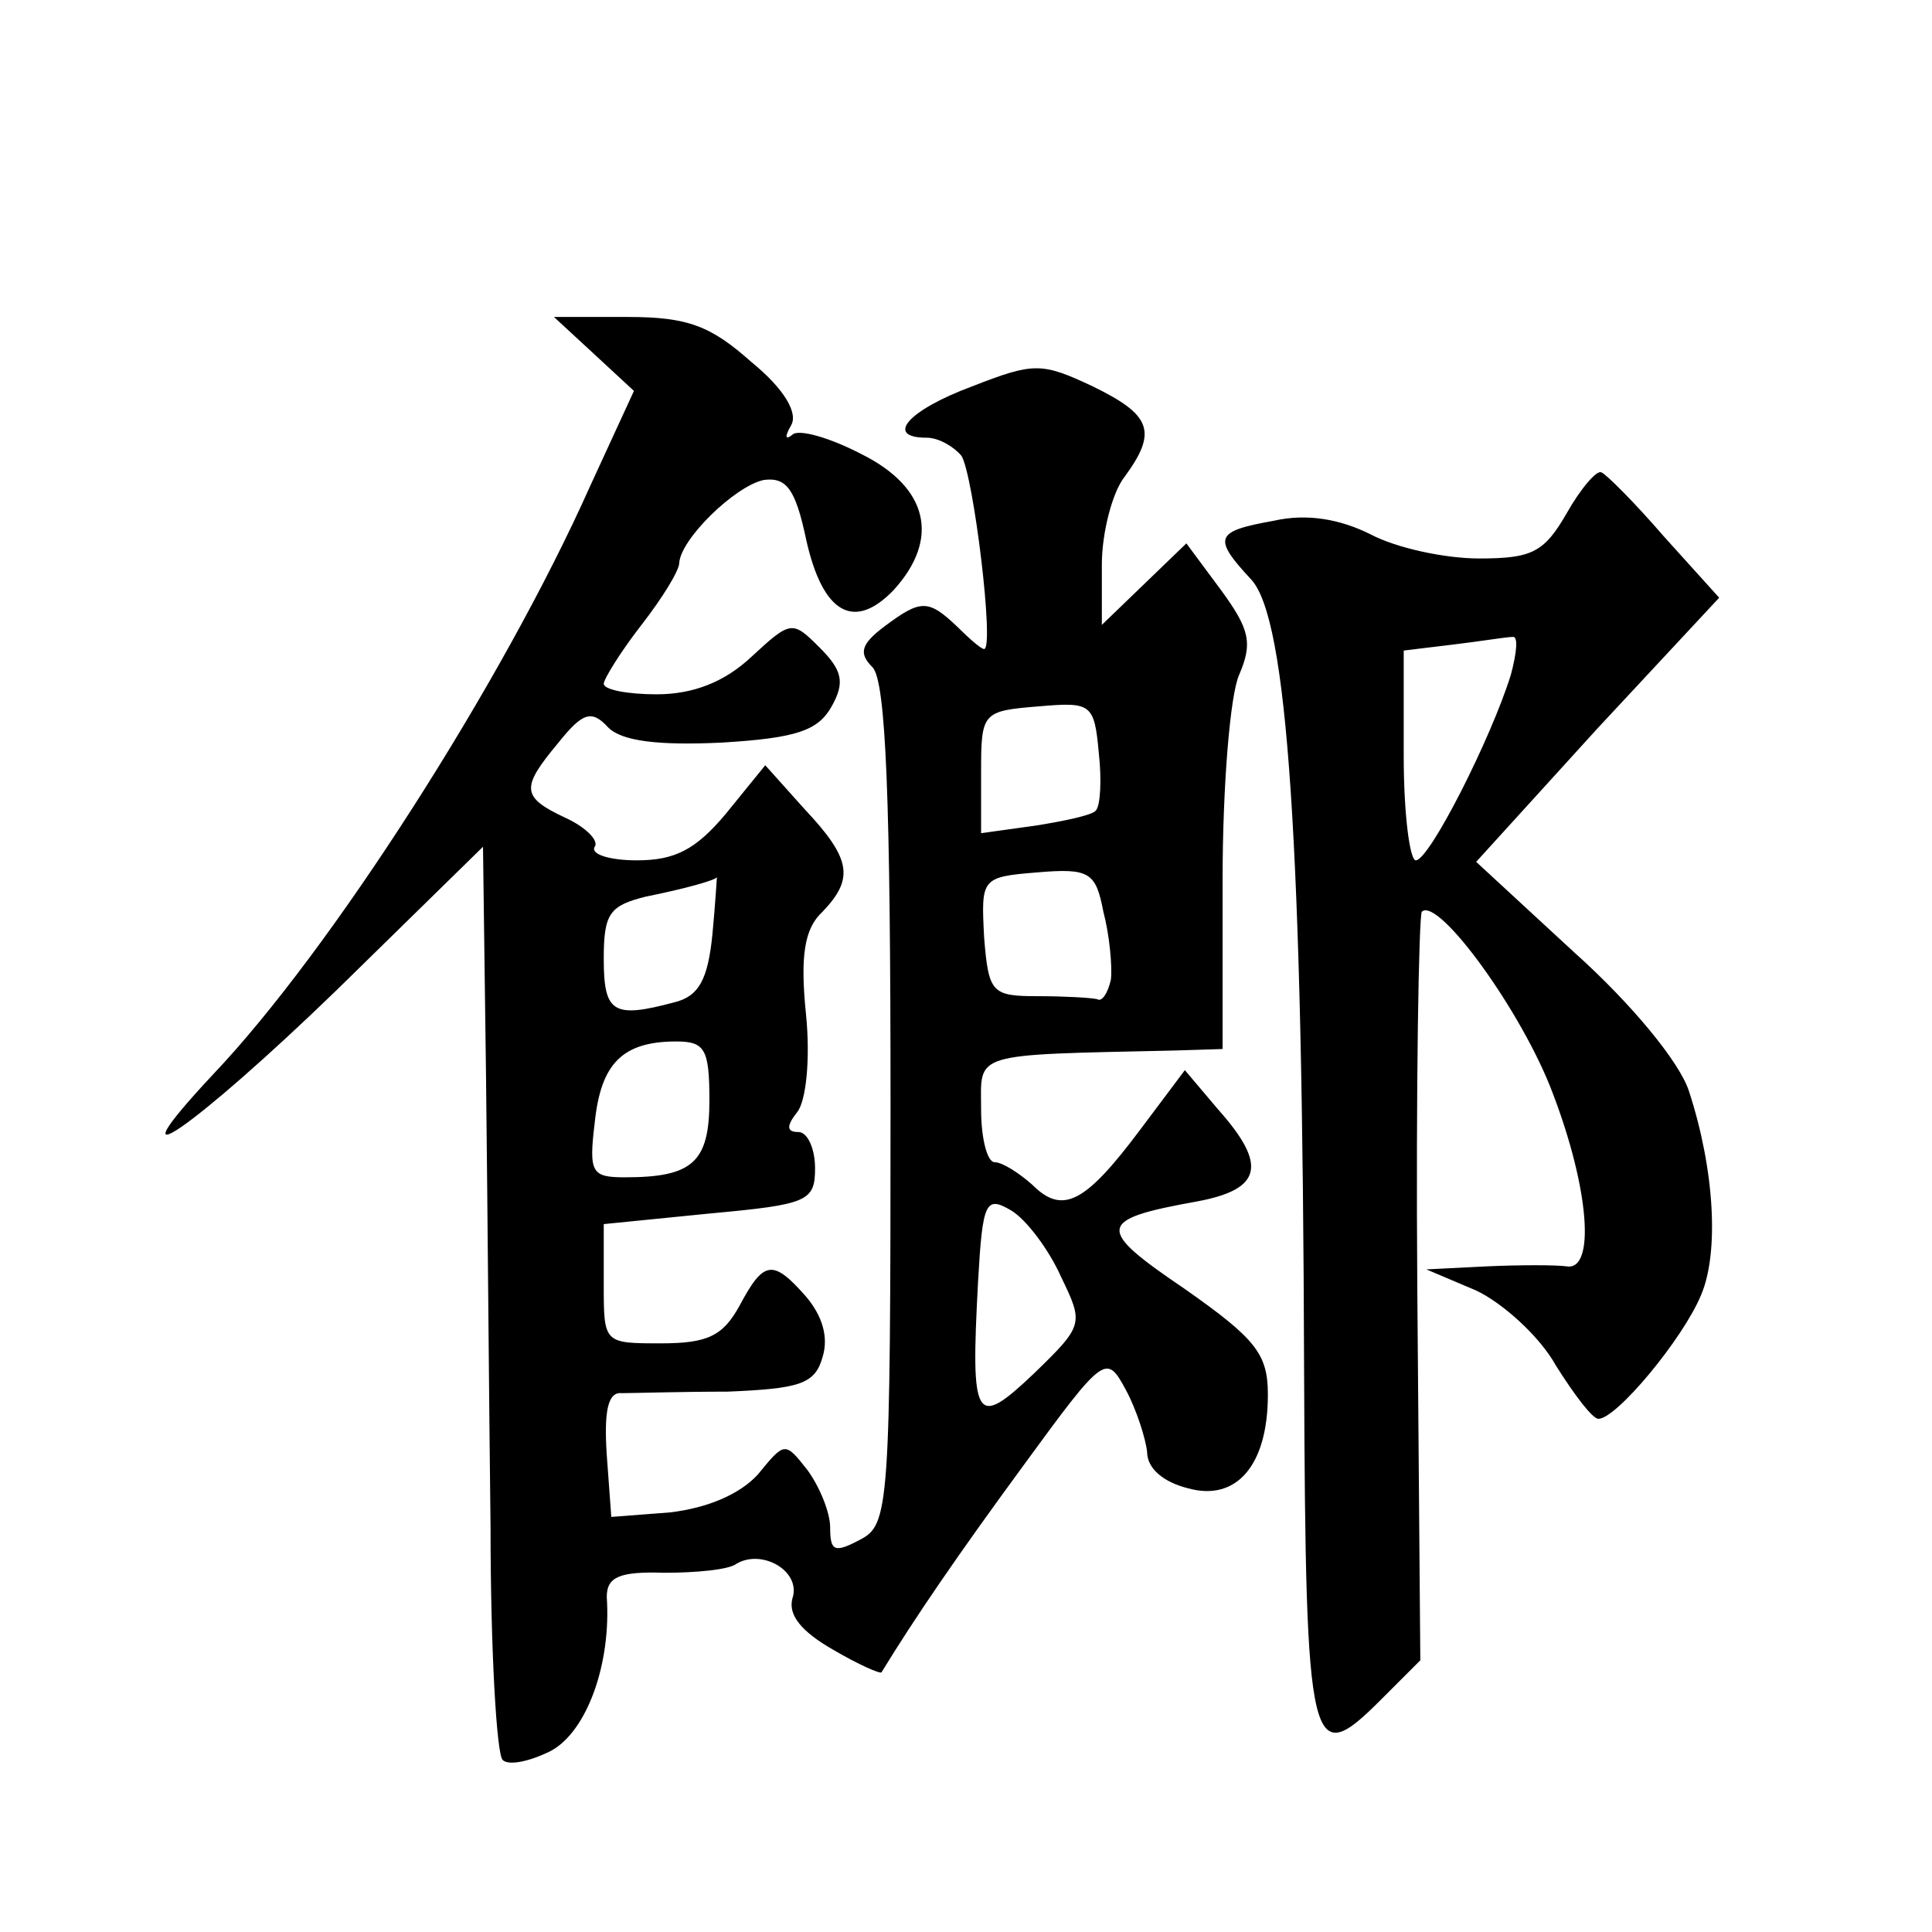
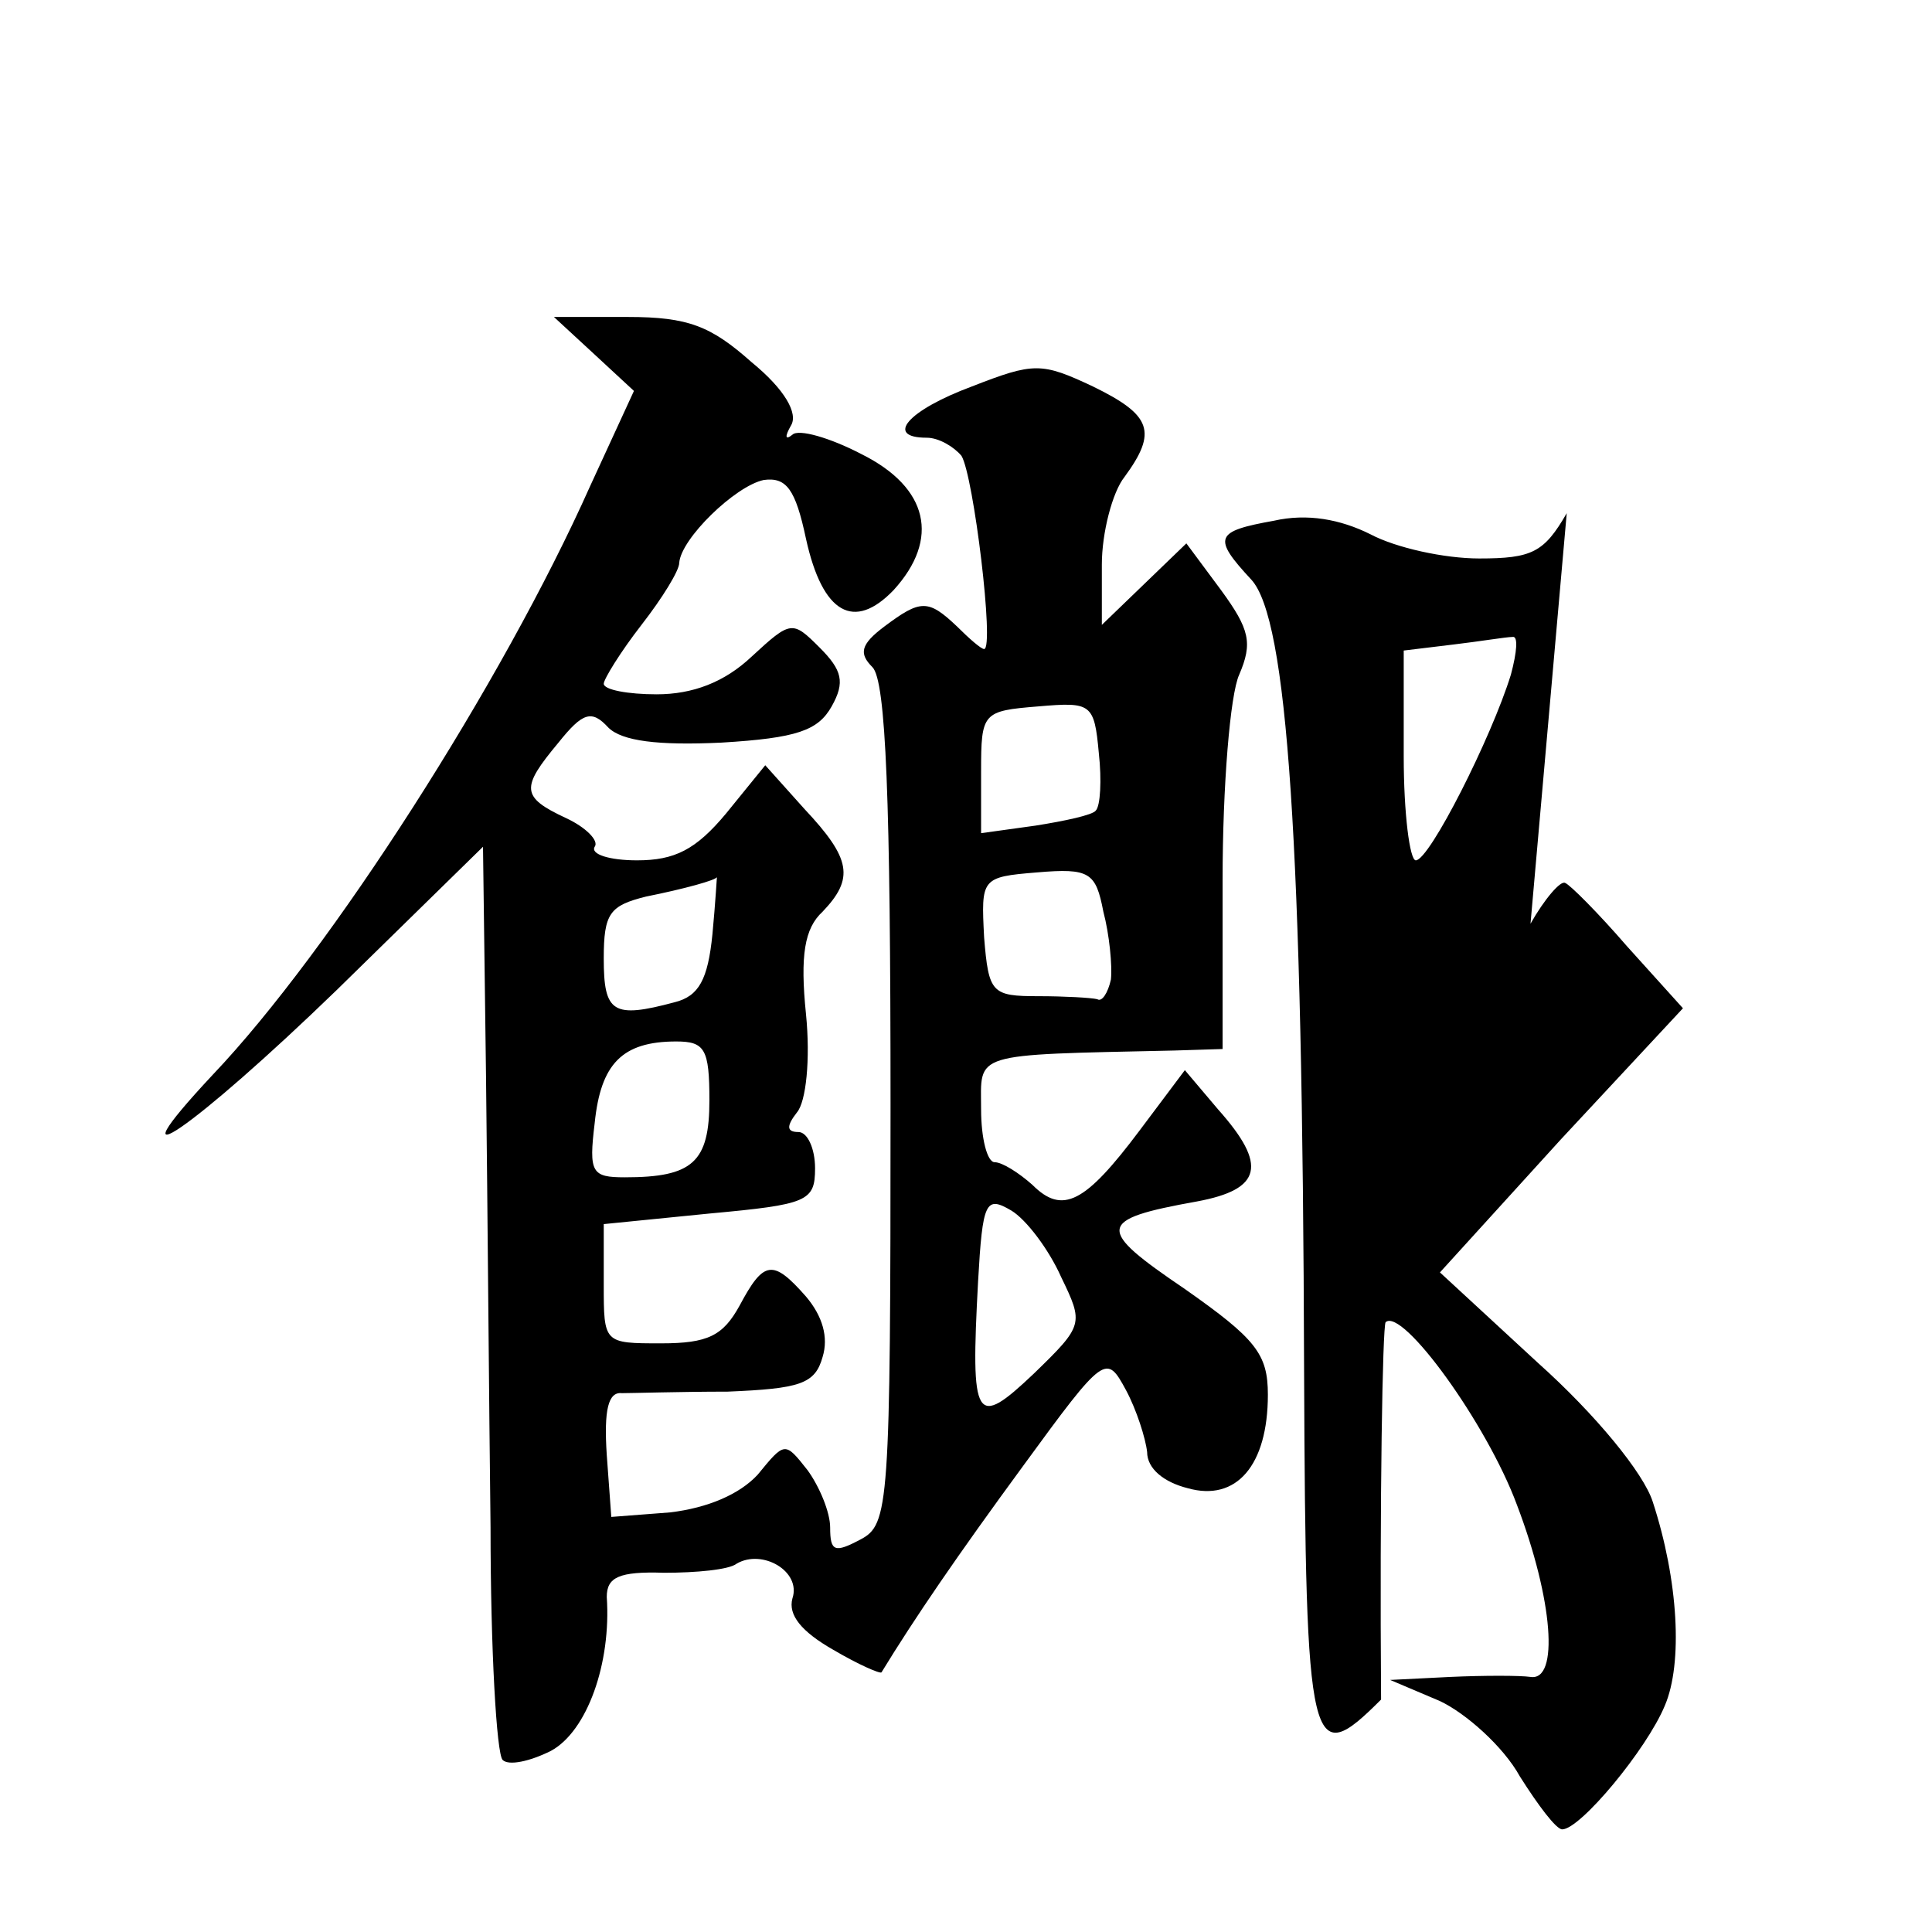
<svg xmlns="http://www.w3.org/2000/svg" version="1.0" width="128pt" height="128pt" viewBox="0 0 128 128" preserveAspectRatio="xMidYMid meet">
  <g transform="translate(0,128) scale(0.1,-0.1)" fill="#0" stroke="none">
-     <path d="M393 1046 l27 -25 -29 -63 c-58 -130 -172 -308 -250 -390 -71 -76 -12 -35 82 56 l97 95 2 -152 c1 -84 2 -218 3 -299 0 -81 4 -150 8 -154 4 -4 18 -1 32 6 24 13 40 58 37 102 0 13 8 17 38 16 21 0 43 2 48 6 17 10 43 -5 37 -23 -3 -11 6 -22 27 -34 17 -10 31 -16 32 -15 22 36 50 77 94 137 54 74 55 74 68 50 7 -13 13 -32 14 -41 0 -11 11 -20 27 -24 32 -9 53 15 53 62 0 27 -8 37 -55 70 -59 40 -59 46 8 58 43 8 47 24 14 61 l-22 26 -30 -40 c-36 -48 -51 -56 -71 -36 -9 8 -20 15 -25 15 -5 0 -9 16 -9 35 0 38 -8 36 128 39 l32 1 0 112 c0 62 5 123 11 136 9 21 7 30 -12 56 l-23 31 -28 -27 -28 -27 0 40 c0 21 7 48 15 58 22 30 18 41 -21 60 -34 16 -39 16 -80 0 -43 -16 -58 -34 -30 -34 8 0 18 -6 23 -12 8 -13 22 -128 15 -128 -2 0 -10 7 -18 15 -19 18 -24 18 -48 0 -16 -12 -17 -18 -8 -27 9 -9 12 -88 12 -290 0 -267 -1 -278 -20 -288 -17 -9 -20 -8 -20 8 0 10 -7 27 -15 38 -15 19 -15 19 -33 -3 -12 -13 -33 -22 -58 -25 l-39 -3 -3 41 c-2 30 1 42 10 41 7 0 39 1 70 1 48 2 58 5 63 23 4 13 0 27 -11 40 -22 25 -28 24 -44 -6 -11 -20 -21 -25 -52 -25 -38 0 -38 0 -38 39 l0 40 70 7 c65 6 70 8 70 30 0 13 -5 24 -11 24 -8 0 -8 4 -1 13 6 7 9 35 6 65 -4 39 -1 57 11 68 21 22 19 35 -12 68 l-26 29 -26 -32 c-20 -24 -34 -31 -59 -31 -18 0 -31 4 -28 9 3 4 -6 13 -19 19 -30 14 -30 20 -5 50 16 20 22 22 33 10 9 -9 33 -12 75 -10 50 3 64 8 73 24 9 16 7 24 -8 39 -18 18 -19 18 -45 -6 -18 -17 -39 -25 -63 -25 -19 0 -35 3 -35 7 0 3 11 21 25 39 14 18 25 36 25 41 1 16 37 51 56 55 15 2 21 -6 28 -39 11 -50 32 -61 58 -34 31 34 23 68 -21 90 -21 11 -42 17 -46 13 -5 -4 -5 -1 -1 6 5 8 -4 24 -26 42 -27 24 -42 30 -82 30 l-49 0 26 -24z m333 -303 c-2 -3 -21 -7 -40 -10 l-36 -5 0 41 c0 39 1 40 38 43 35 3 37 2 40 -31 2 -18 1 -35 -2 -38z m10 -112 c-2 -9 -6 -15 -9 -13 -4 1 -22 2 -39 2 -31 0 -33 2 -36 39 -2 39 -2 40 35 43 35 3 39 0 44 -26 4 -15 6 -36 5 -45z m-264 30 c-3 -30 -9 -41 -25 -45 -41 -11 -47 -7 -47 29 0 30 4 35 28 41 25 5 47 11 47 13 0 1 -1 -17 -3 -38z m-2 -110 c0 -41 -11 -51 -56 -51 -22 0 -24 3 -20 36 4 39 18 54 54 54 19 0 22 -5 22 -39z m233 -117 c15 -31 15 -32 -18 -64 -39 -37 -42 -32 -37 61 3 53 5 57 22 47 10 -6 25 -26 33 -44z M1038 940 c-15 -26 -23 -30 -58 -30 -23 0 -55 7 -72 16 -20 10 -42 14 -64 9 -39 -7 -41 -11 -15 -39 24 -26 34 -173 35 -525 1 -254 4 -264 51 -217 l26 26 -2 246 c-1 134 1 247 3 250 11 10 67 -67 87 -121 24 -63 28 -117 9 -114 -7 1 -31 1 -53 0 l-40 -2 33 -14 c17 -8 42 -30 53 -50 12 -19 24 -35 28 -35 12 0 56 53 68 82 12 28 9 83 -8 135 -6 19 -38 58 -76 92 l-65 60 80 88 81 87 -37 41 c-19 22 -38 41 -41 42 -3 2 -14 -11 -23 -27z m-37 -107 c-13 -42 -54 -123 -63 -123 -4 0 -8 31 -8 69 l0 70 33 4 c17 2 35 5 39 5 4 1 3 -10 -1 -25z" />
+     <path d="M393 1046 l27 -25 -29 -63 c-58 -130 -172 -308 -250 -390 -71 -76 -12 -35 82 56 l97 95 2 -152 c1 -84 2 -218 3 -299 0 -81 4 -150 8 -154 4 -4 18 -1 32 6 24 13 40 58 37 102 0 13 8 17 38 16 21 0 43 2 48 6 17 10 43 -5 37 -23 -3 -11 6 -22 27 -34 17 -10 31 -16 32 -15 22 36 50 77 94 137 54 74 55 74 68 50 7 -13 13 -32 14 -41 0 -11 11 -20 27 -24 32 -9 53 15 53 62 0 27 -8 37 -55 70 -59 40 -59 46 8 58 43 8 47 24 14 61 l-22 26 -30 -40 c-36 -48 -51 -56 -71 -36 -9 8 -20 15 -25 15 -5 0 -9 16 -9 35 0 38 -8 36 128 39 l32 1 0 112 c0 62 5 123 11 136 9 21 7 30 -12 56 l-23 31 -28 -27 -28 -27 0 40 c0 21 7 48 15 58 22 30 18 41 -21 60 -34 16 -39 16 -80 0 -43 -16 -58 -34 -30 -34 8 0 18 -6 23 -12 8 -13 22 -128 15 -128 -2 0 -10 7 -18 15 -19 18 -24 18 -48 0 -16 -12 -17 -18 -8 -27 9 -9 12 -88 12 -290 0 -267 -1 -278 -20 -288 -17 -9 -20 -8 -20 8 0 10 -7 27 -15 38 -15 19 -15 19 -33 -3 -12 -13 -33 -22 -58 -25 l-39 -3 -3 41 c-2 30 1 42 10 41 7 0 39 1 70 1 48 2 58 5 63 23 4 13 0 27 -11 40 -22 25 -28 24 -44 -6 -11 -20 -21 -25 -52 -25 -38 0 -38 0 -38 39 l0 40 70 7 c65 6 70 8 70 30 0 13 -5 24 -11 24 -8 0 -8 4 -1 13 6 7 9 35 6 65 -4 39 -1 57 11 68 21 22 19 35 -12 68 l-26 29 -26 -32 c-20 -24 -34 -31 -59 -31 -18 0 -31 4 -28 9 3 4 -6 13 -19 19 -30 14 -30 20 -5 50 16 20 22 22 33 10 9 -9 33 -12 75 -10 50 3 64 8 73 24 9 16 7 24 -8 39 -18 18 -19 18 -45 -6 -18 -17 -39 -25 -63 -25 -19 0 -35 3 -35 7 0 3 11 21 25 39 14 18 25 36 25 41 1 16 37 51 56 55 15 2 21 -6 28 -39 11 -50 32 -61 58 -34 31 34 23 68 -21 90 -21 11 -42 17 -46 13 -5 -4 -5 -1 -1 6 5 8 -4 24 -26 42 -27 24 -42 30 -82 30 l-49 0 26 -24z m333 -303 c-2 -3 -21 -7 -40 -10 l-36 -5 0 41 c0 39 1 40 38 43 35 3 37 2 40 -31 2 -18 1 -35 -2 -38z m10 -112 c-2 -9 -6 -15 -9 -13 -4 1 -22 2 -39 2 -31 0 -33 2 -36 39 -2 39 -2 40 35 43 35 3 39 0 44 -26 4 -15 6 -36 5 -45z m-264 30 c-3 -30 -9 -41 -25 -45 -41 -11 -47 -7 -47 29 0 30 4 35 28 41 25 5 47 11 47 13 0 1 -1 -17 -3 -38z m-2 -110 c0 -41 -11 -51 -56 -51 -22 0 -24 3 -20 36 4 39 18 54 54 54 19 0 22 -5 22 -39z m233 -117 c15 -31 15 -32 -18 -64 -39 -37 -42 -32 -37 61 3 53 5 57 22 47 10 -6 25 -26 33 -44z M1038 940 c-15 -26 -23 -30 -58 -30 -23 0 -55 7 -72 16 -20 10 -42 14 -64 9 -39 -7 -41 -11 -15 -39 24 -26 34 -173 35 -525 1 -254 4 -264 51 -217 c-1 134 1 247 3 250 11 10 67 -67 87 -121 24 -63 28 -117 9 -114 -7 1 -31 1 -53 0 l-40 -2 33 -14 c17 -8 42 -30 53 -50 12 -19 24 -35 28 -35 12 0 56 53 68 82 12 28 9 83 -8 135 -6 19 -38 58 -76 92 l-65 60 80 88 81 87 -37 41 c-19 22 -38 41 -41 42 -3 2 -14 -11 -23 -27z m-37 -107 c-13 -42 -54 -123 -63 -123 -4 0 -8 31 -8 69 l0 70 33 4 c17 2 35 5 39 5 4 1 3 -10 -1 -25z" />
  </g>
</svg>